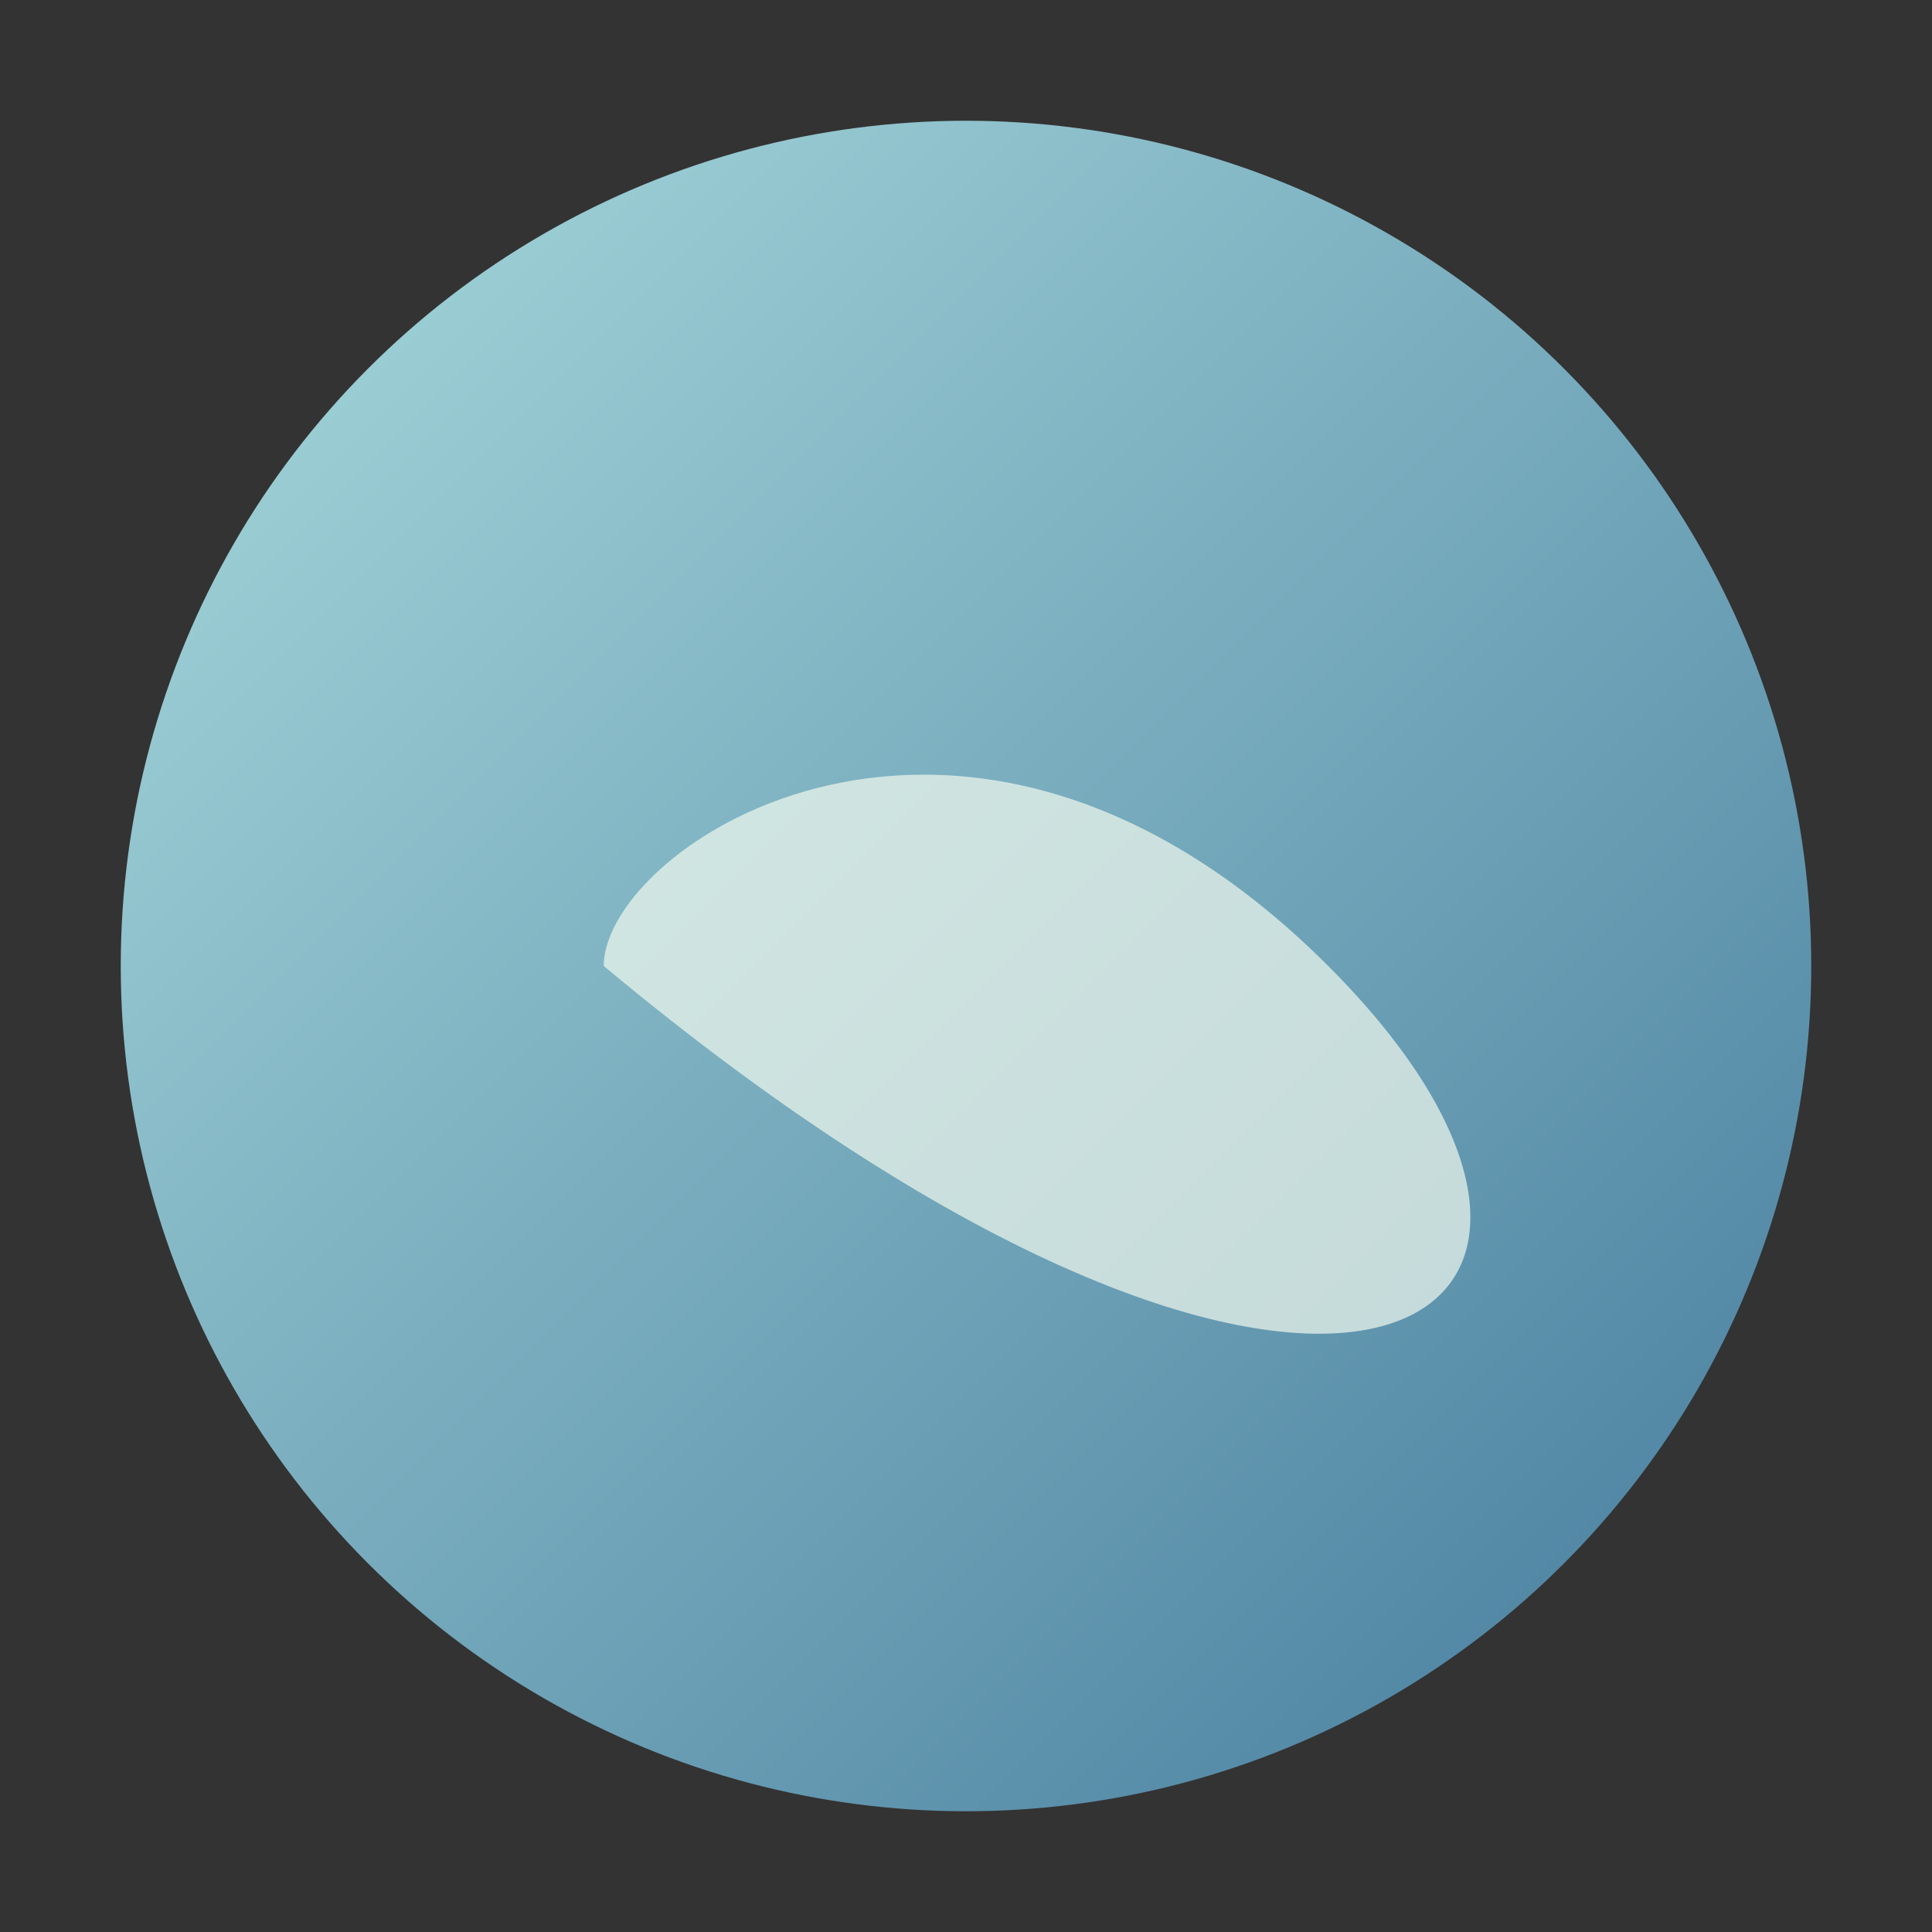
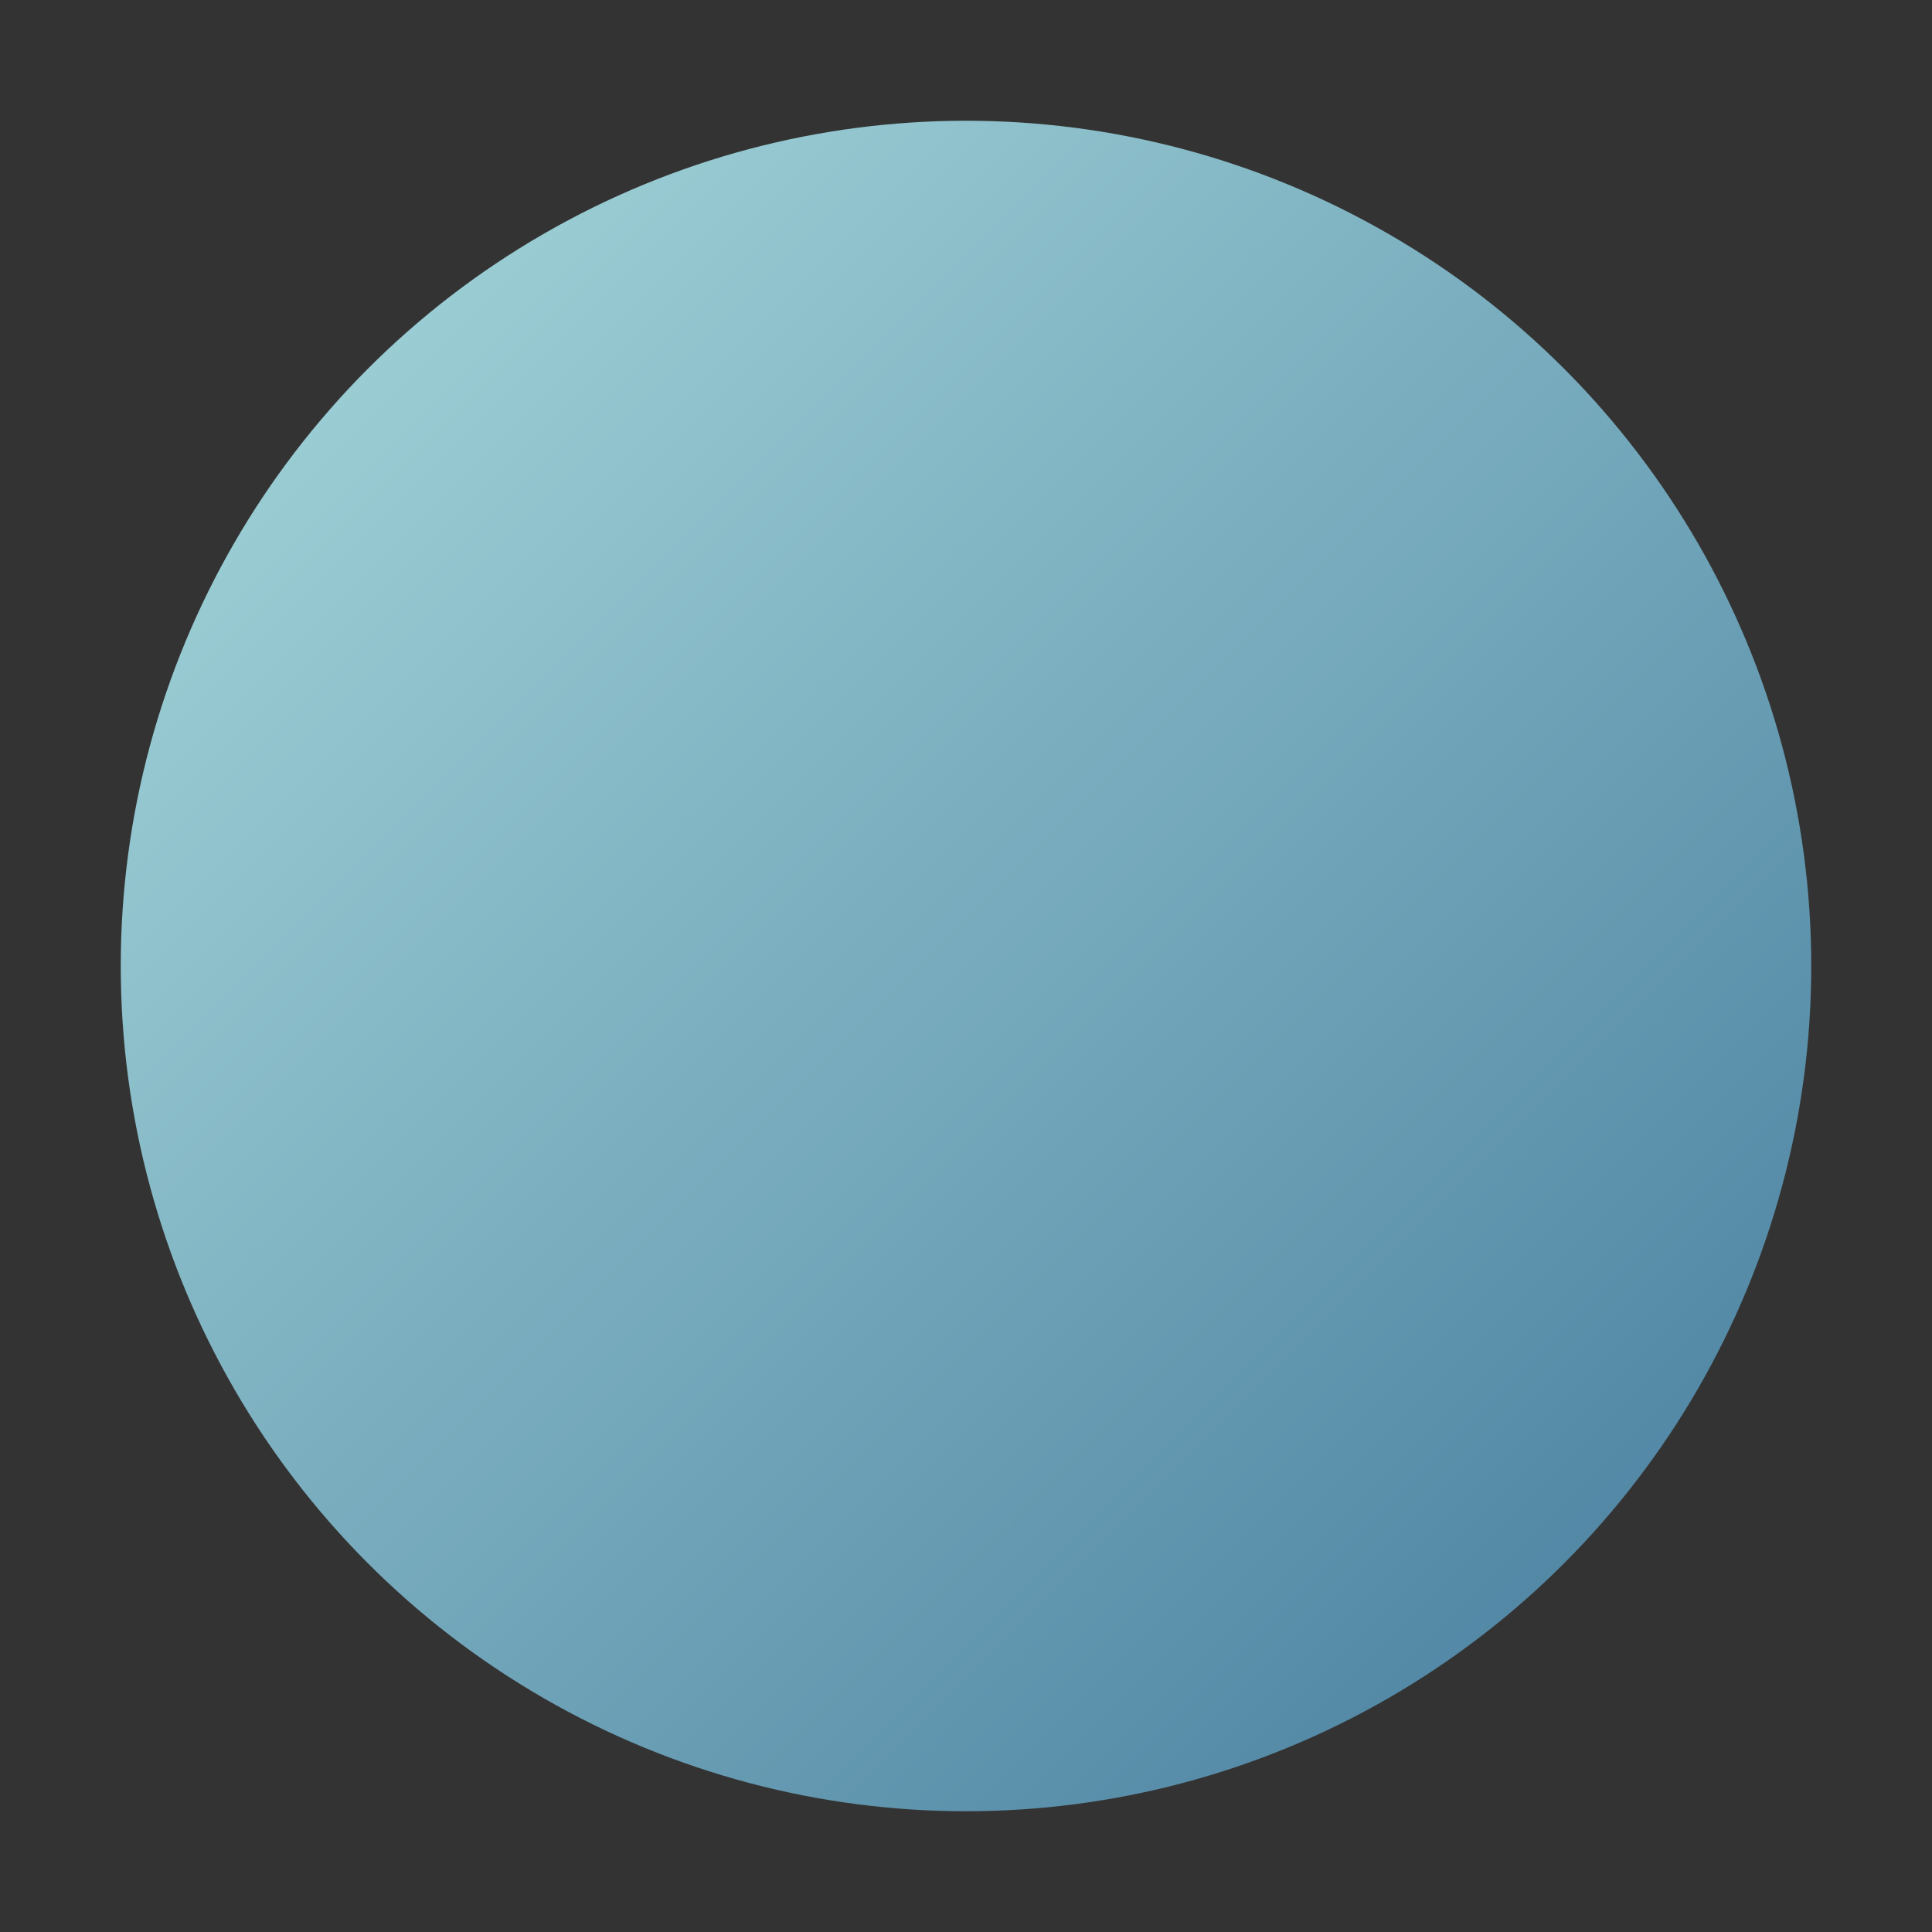
<svg xmlns="http://www.w3.org/2000/svg" width="32" height="32" viewBox="0 0 32 32">
  <rect x="0" y="0" width="32" height="32" fill="#333333" stroke="none" />
  <defs>
    <linearGradient id="water-gradient" x1="0%" y1="0%" x2="100%" y2="100%">
      <stop offset="0%" stop-color="#A8DADC" />
      <stop offset="100%" stop-color="#457B9D" />
    </linearGradient>
  </defs>
  <circle cx="16" cy="16" r="14" fill="url(#water-gradient)" />
-   <path d="M10,16 C10,14 16,10 22,16 C28,22 22,26 10,16 Z" fill="#F1FAEE" opacity="0.7" />
</svg>